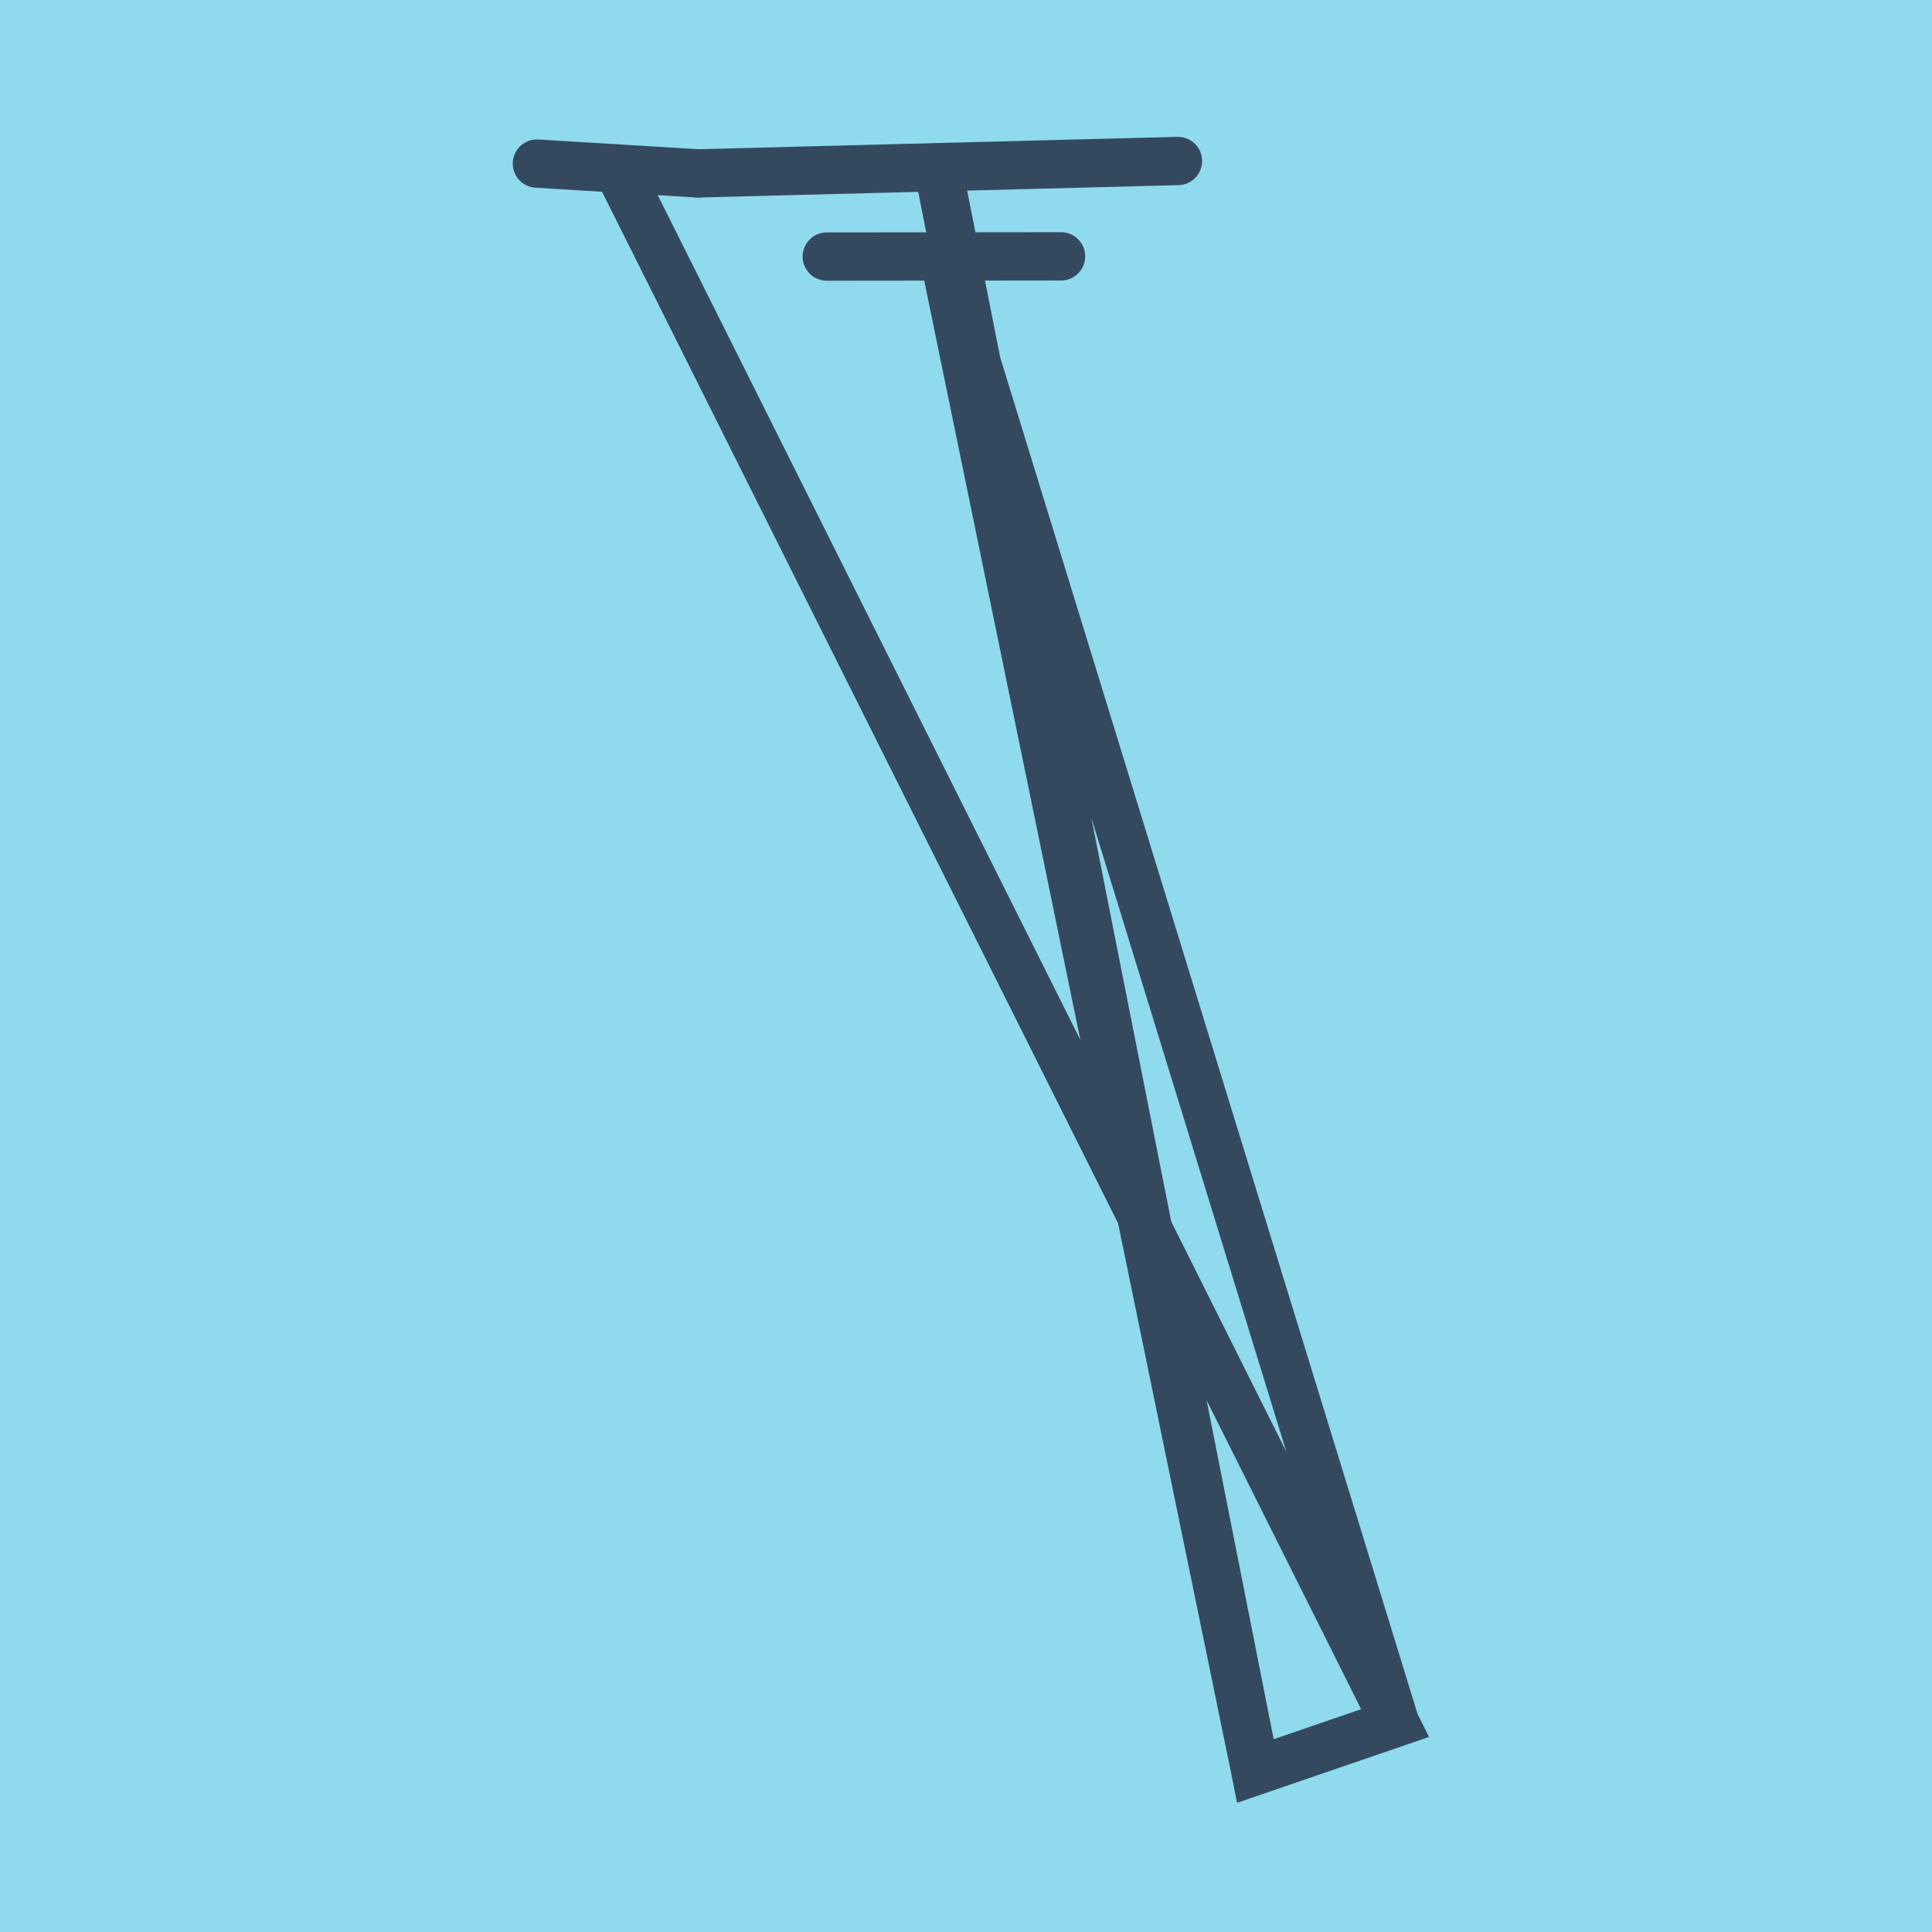
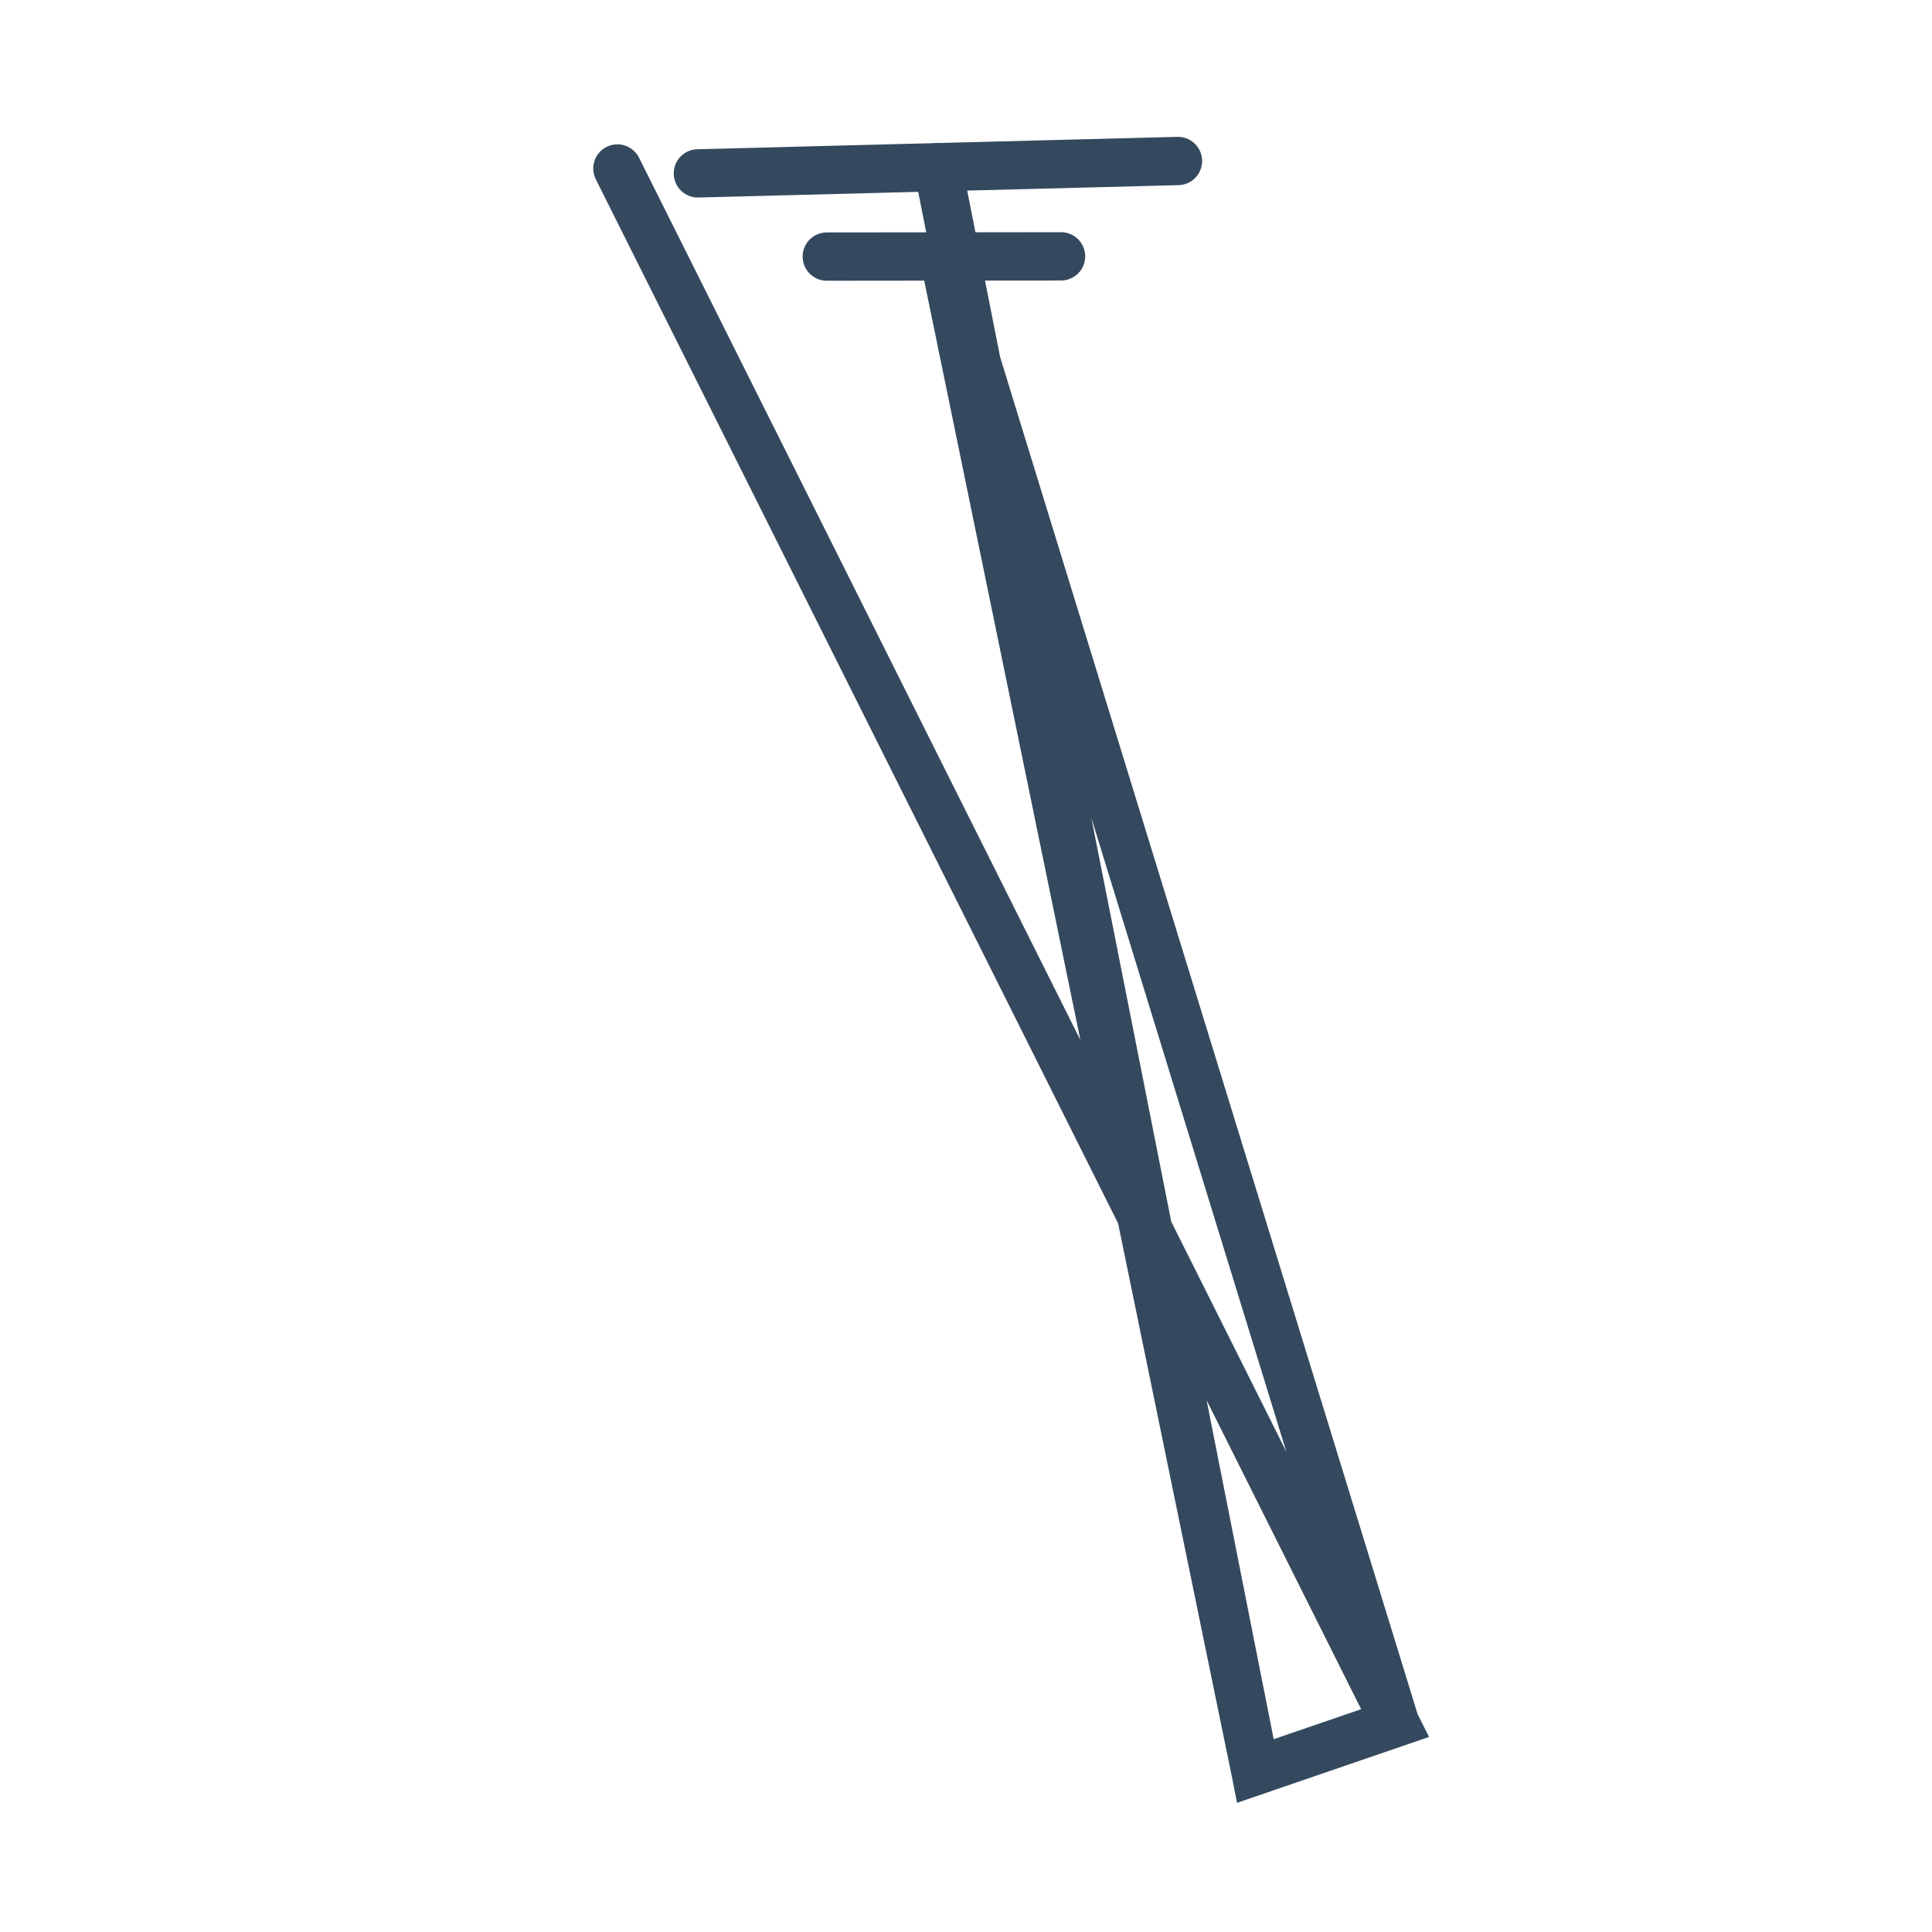
<svg xmlns="http://www.w3.org/2000/svg" viewBox="-10 -10 120 120" preserveAspectRatio="xMidYMid meet">
-   <path style="fill:#90daee" d="M-10-10h120v120H-10z" />
  <polyline stroke-linecap="round" points="33.348,0.769 63.165,0 " style="fill:none;stroke:#34495e;stroke-width: 3px" />
  <polyline stroke-linecap="round" points="55.903,5.922 41.353,5.937 " style="fill:none;stroke:#34495e;stroke-width: 3px" />
-   <polyline stroke-linecap="round" points="23.349,0.161 33.348,0.769 " style="fill:none;stroke:#34495e;stroke-width: 3px" />
  <polyline stroke-linecap="round" points="48.257,0.384 67.973,100 76.651,97.023 48.628,5.929 67.973,100 76.651,97.023 28.348,0.465 " style="fill:none;stroke:#34495e;stroke-width: 3px" />
</svg>